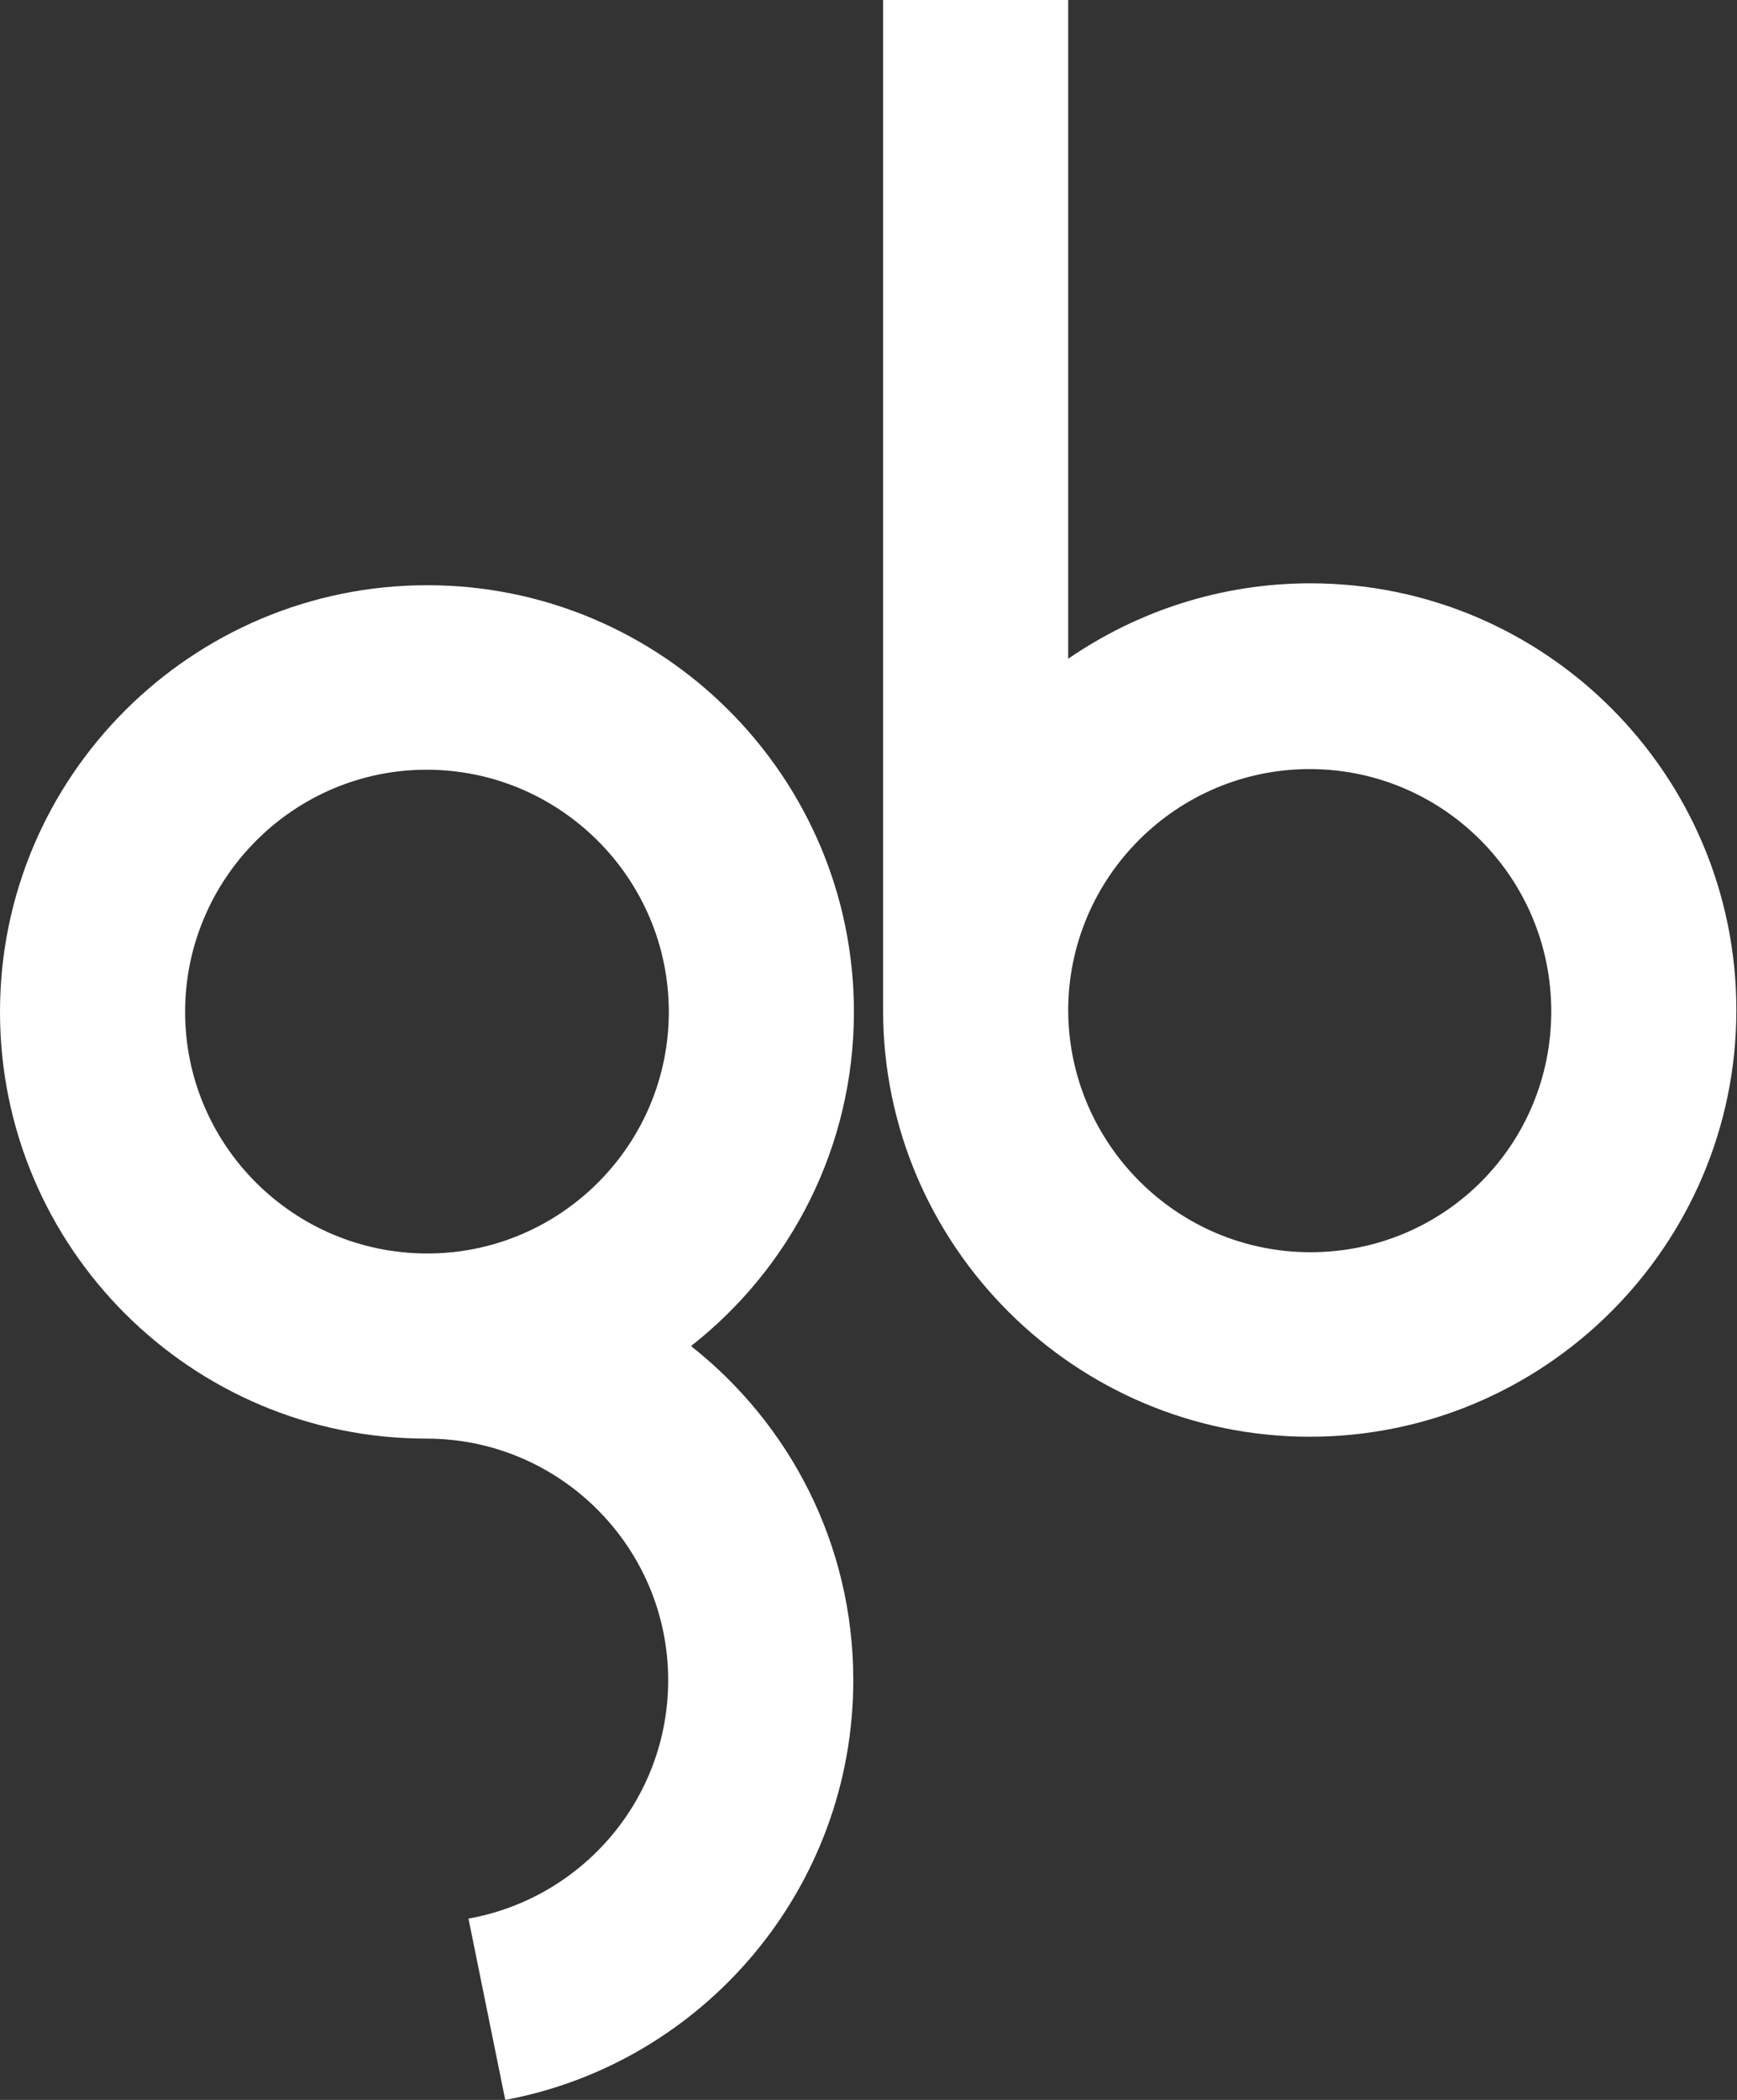
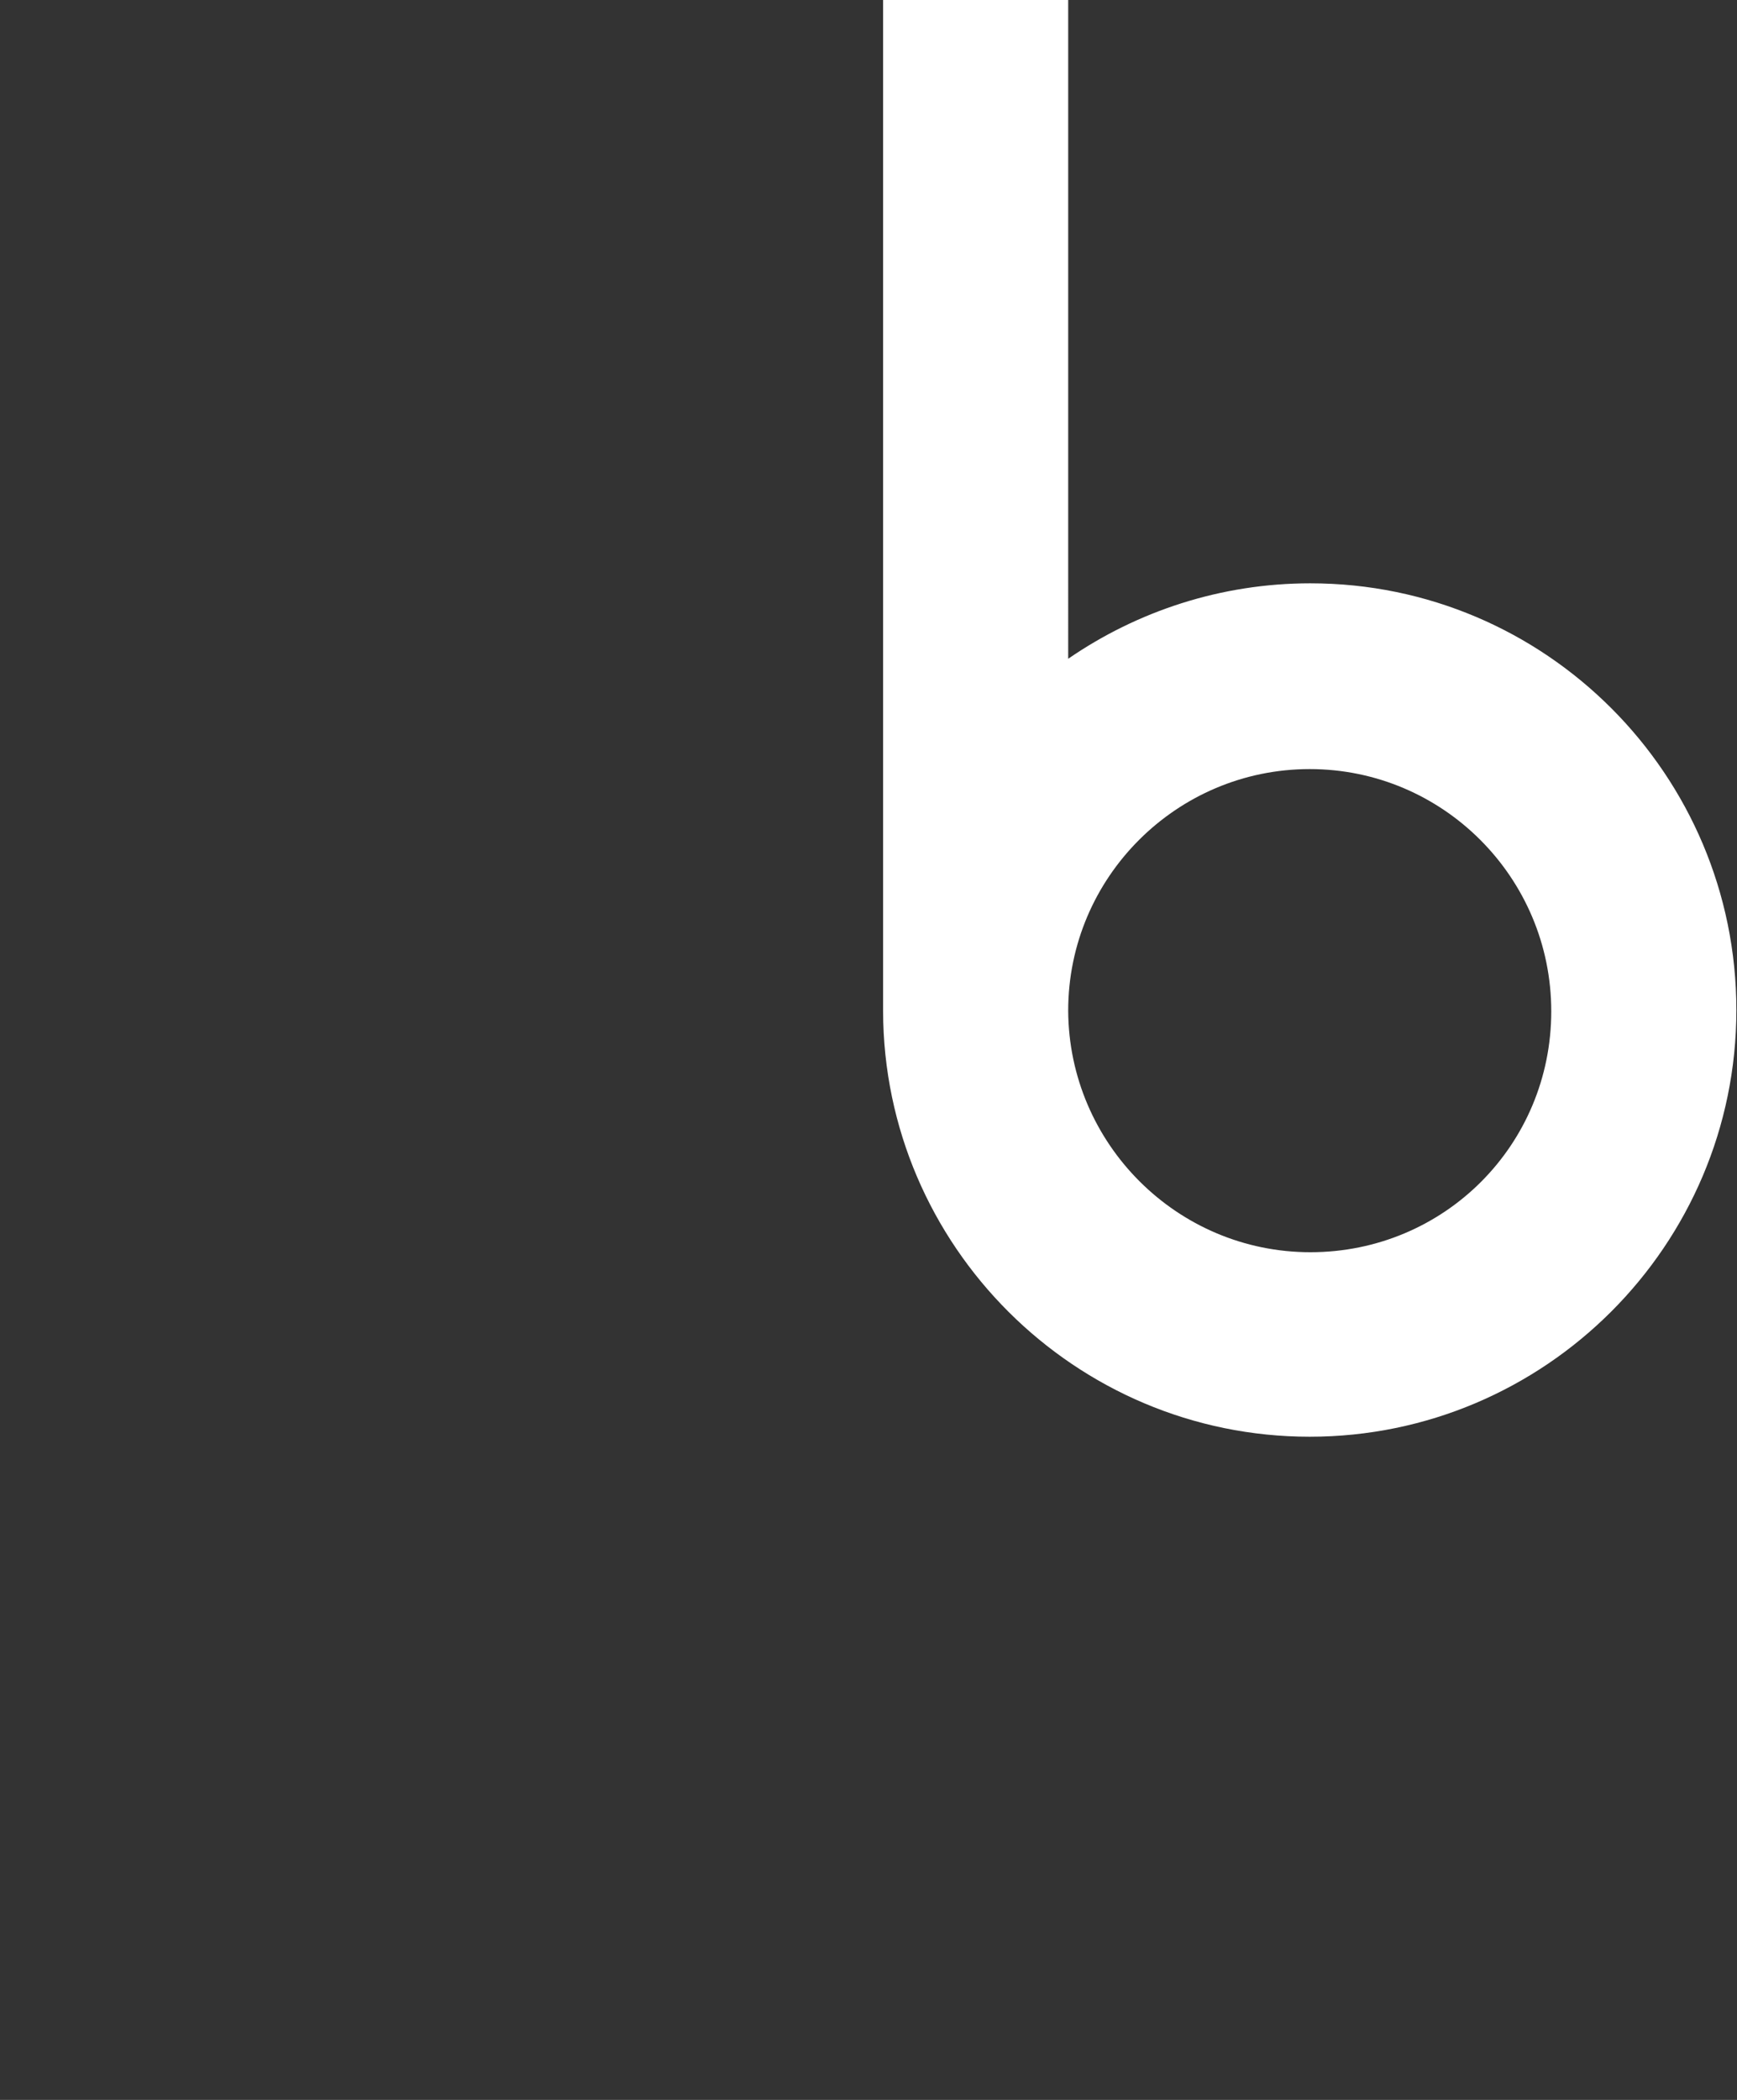
<svg xmlns="http://www.w3.org/2000/svg" id="Layer_1" viewBox="0 0 274 331.2" style="enable-background:new 0 0 274 331.2;">
  <rect x="0" y="0" width="274" height="331.2" fill="#333333" stroke="none" />
  <style>.st0{fill:#FFFFFF;}</style>
  <g>
    <path class="st0" d="M206.7 197.5c-21 0-38.1-17.1-38.2-38.1v0c0-21 17.1-38.1 38.1-38.1s38.1 17.1 38.1 38.2-16.9 38-38 38m0-105.5c-14.1.0-27.3 4.4-38.2 11.9V0h-29.2v159.3s0 0 0 0 0 0 0 0v.2c.1 37 30.3 67.1 67.3 67.1 37.1.0 67.3-30.2 67.3-67.3S243.8 92 206.7 92" />
-     <path class="st0" d="M67.4 197.7C67.3 197.7 67.3 197.7 67.4 197.7c-21.1.0-38.2-17.1-38.2-38.1s17.1-38.2 38.1-38.2 38.2 17.1 38.2 38.2C105.5 180.6 88.4 197.7 67.4 197.7m67.3-38.1c0-37.1-30.2-67.3-67.3-67.3S0 122.4.0 159.6s30.2 67.3 67.3 67.3c21 0 38.1 17.1 38.1 38.1.0 18.8-13.6 34.4-31.5 37.6l5.8 28.6c31.2-5.8 54.9-33.3 54.9-66.2.0-21.4-10-40.4-25.6-52.7C124.7 2e2 134.7 180.9 134.7 159.6" />
  </g>
</svg>